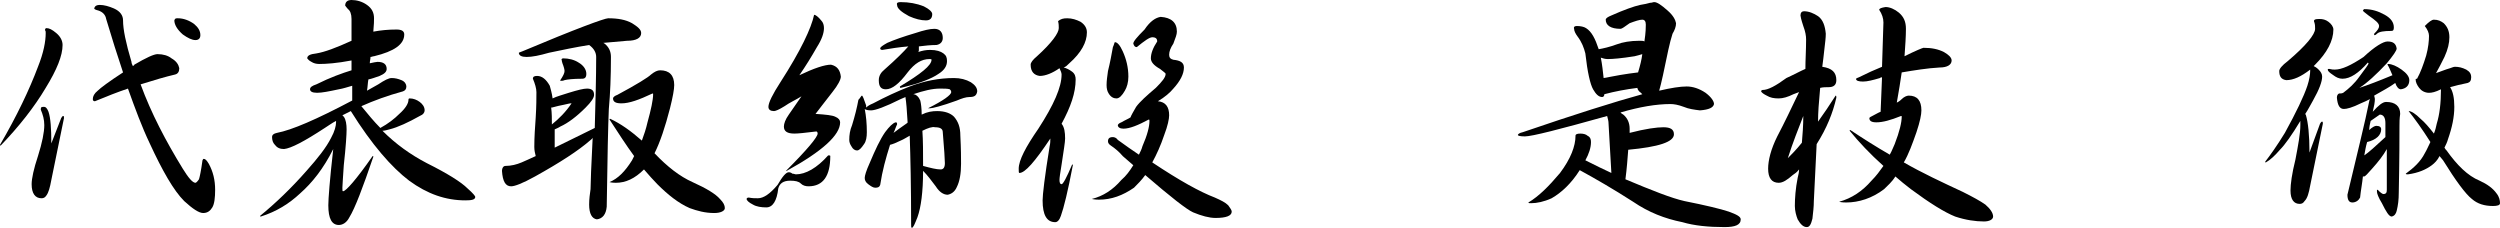
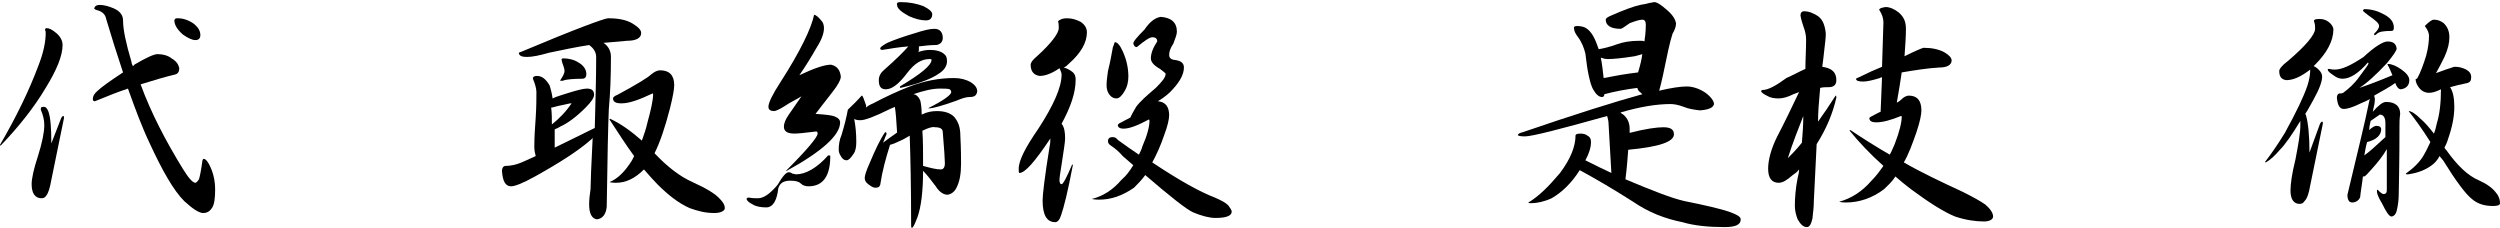
<svg xmlns="http://www.w3.org/2000/svg" version="1.1" id="レイヤー_1" x="0px" y="0px" viewBox="0 0 355.6 32.5" style="enable-background:new 0 0 355.6 32.5;" xml:space="preserve">
  <g>
    <path d="M6.6,4c0.4,0,0.8,0.2,1.4,0.7c0.6,0.5,0.9,1.1,0.9,1.7c0,1.5-0.8,3.5-2.4,6.1c-1.6,2.7-3.8,5.5-6.4,8.2   c-0.1,0-0.1,0-0.1-0.1c2.4-4.1,4.2-7.9,5.4-11.1c0.8-2,1.1-3.6,1.1-4.8c0-0.2,0-0.3-0.1-0.4C6.4,4.1,6.5,4,6.6,4z M6.3,15.2   c0.2,0,0.4,0.2,0.6,0.7c0.3,0.9,0.4,2.4,0.4,4.5l1.4-3.6c0.1-0.2,0.2-0.3,0.3-0.3c0.1,0,0.1,0.1,0.1,0.3c-0.7,3.4-1.3,6.4-1.8,8.8   c-0.2,1.1-0.4,1.8-0.7,2.2c-0.2,0.3-0.4,0.4-0.7,0.4c-0.9,0-1.4-0.7-1.4-2c0-0.8,0.3-2.2,0.9-4c0.6-1.9,0.9-3.4,0.9-4.4   c0-0.8-0.2-1.5-0.5-2.2C5.8,15.2,5.9,15.2,6.3,15.2z M22.4,7.7c0.8,0,1.5,0.2,2,0.6c0.7,0.4,1,0.9,1.1,1.4c0,0.5-0.2,0.8-0.6,0.9   c-1.3,0.3-3,0.8-4.9,1.4c1.5,4.1,3.6,8.1,6,12c0.8,1.3,1.4,2,1.8,2c0.1,0,0.3-0.2,0.5-0.5c0.1-0.3,0.3-1.2,0.5-2.7   c0.1-0.2,0.1-0.2,0.2-0.2c0.2,0,0.4,0.2,0.7,0.7c0.6,1.1,0.9,2.3,0.9,3.7c0,1.1-0.1,2-0.4,2.5s-0.7,0.8-1.3,0.8   c-0.6,0-1.5-0.6-2.7-1.7c-1.5-1.5-3.1-4.3-4.9-8.2c-1.1-2.3-2.1-5-3.1-7.8c-1.5,0.5-3,1.1-4.7,1.8c-0.2,0-0.3-0.1-0.3-0.3   c0-0.4,0.2-0.8,0.7-1.2c0.4-0.4,1.6-1.3,3.6-2.6c-0.8-2.4-1.6-4.9-2.4-7.6c-0.1-0.6-0.5-1-1.1-1.2c-0.4-0.1-0.6-0.2-0.6-0.3   c0.1-0.4,0.4-0.5,0.8-0.5c0.6,0,1.3,0.2,2,0.5c0.9,0.4,1.3,1,1.3,1.7c0,1.3,0.4,3.2,1.2,5.9c0,0.2,0.1,0.4,0.2,0.6   c0.1-0.1,0.2-0.1,0.2-0.2C20.8,8.2,21.9,7.7,22.4,7.7z M25.3,2.6c0.8,0,1.6,0.3,2.3,0.8c0.6,0.5,0.9,1,0.9,1.6   c0,0.4-0.2,0.7-0.7,0.7c-0.5,0-1.1-0.3-1.8-0.8c-0.8-0.7-1.2-1.4-1.2-2C24.9,2.6,25,2.6,25.3,2.6z" />
-     <path d="M56.4,4.2c0.7,0,1.1,0.2,1.1,0.7c0,1.4-1.4,2.4-4.3,3.1c-0.2,0-0.3,0.1-0.5,0.1c0,0.3-0.1,0.6-0.1,0.9   c0.5-0.1,0.9-0.2,1.1-0.2c0.8,0,1.3,0.3,1.3,1c0,0.4-0.3,0.7-1,1c-0.6,0.2-1.1,0.4-1.6,0.5c-0.1,0.5-0.1,1.1-0.2,1.6   c0.5-0.3,1.1-0.6,1.6-0.9c0.9-0.6,1.5-0.9,1.9-0.9c0.5,0,0.9,0.1,1.4,0.3c0.5,0.2,0.7,0.6,0.7,0.9c0,0.4-0.2,0.6-0.5,0.7   c-2.2,0.6-4.1,1.3-5.9,2.1c0.9,1.1,1.8,2.2,2.7,3.1c1.1-0.6,2-1.3,2.7-2c0.9-0.8,1.3-1.5,1.3-2c0-0.2,0.1-0.2,0.2-0.2   c0.5,0,1,0.2,1.4,0.5c0.4,0.3,0.7,0.7,0.7,1.2c0,0.3-0.2,0.6-0.7,0.8c-1.6,0.9-3.1,1.6-4.3,1.9c-0.4,0.1-0.7,0.2-1,0.2   c1.9,1.9,4,3.4,6.3,4.6c3,1.5,4.9,2.7,5.8,3.6c0.8,0.7,1.1,1.1,1.1,1.2c0,0.4-0.5,0.5-1.4,0.5c-2.8,0-5.4-0.9-8-2.8   c-2.5-1.9-5.3-5.1-8.3-9.9c-0.4,0.2-0.8,0.4-1.2,0.6c0.1,0.1,0.1,0.1,0.2,0.2c0.3,0.4,0.4,1.1,0.4,1.8c0,0.7-0.1,2.4-0.4,5.1   c-0.1,1.7-0.2,2.8-0.2,3.2c0,0.4,0,0.5,0.1,0.5c0.4,0,1.9-1.7,4.2-5c0.1,0,0.1,0,0.1,0.1c-1.5,4.4-2.6,7.3-3.4,8.6   c-0.4,0.8-1,1.1-1.5,1.1c-1,0-1.5-0.9-1.5-2.8c0-0.9,0.2-3.6,0.7-8C46,24,44.4,26,42.7,27.5c-1.6,1.5-3.4,2.6-5.6,3.3   c-0.1,0-0.1,0-0.1-0.1c2.2-1.8,4.4-3.9,6.6-6.4c1.6-1.8,2.8-3.3,3.5-4.7c0.5-0.9,0.7-1.7,0.7-2.2c0-0.1,0-0.1,0-0.2   c-0.6,0.3-1.1,0.7-1.6,1c-2.9,1.9-4.8,2.9-5.8,3c-0.6,0-1-0.2-1.3-0.6c-0.3-0.3-0.4-0.7-0.4-1.1c0-0.3,0.2-0.5,0.7-0.6   c2.1-0.4,5.6-1.9,10.7-4.6c0-0.8,0-1.5,0-2.1c-0.7,0.2-1.3,0.4-1.9,0.5c-1.4,0.3-2.4,0.5-3.1,0.5c-0.7,0-1-0.2-1-0.5   c0-0.3,0.3-0.5,0.9-0.7C47,11,48.7,10.4,50,10c0-0.5,0-1,0-1.4c-2.1,0.4-3.6,0.5-4.6,0.5c-0.4,0-0.8-0.1-1.1-0.3   c-0.4-0.2-0.5-0.4-0.6-0.5c0-0.4,0.4-0.6,1.3-0.7c1.2-0.2,2.8-0.8,5-1.8c0-1.5,0-2.5,0-3.1c0-0.7-0.2-1.2-0.5-1.4   c-0.2-0.2-0.3-0.4-0.4-0.5C49.1,0.3,49.4,0,50,0c0.7,0,1.5,0.2,2.2,0.7c0.7,0.5,1,1.1,1,1.9c0,0.3,0,0.9-0.1,1.9   C54.2,4.3,55.2,4.2,56.4,4.2z" />
    <path d="M86.5,2.6c1.4,0,2.5,0.2,3.4,0.7c0.8,0.5,1.3,0.9,1.3,1.4c0,0.7-0.7,1.1-2,1.1c-1.2,0.1-2.3,0.2-3.4,0.3   c0.1,0,0.1,0.1,0.2,0.1c0.6,0.5,0.9,1.1,0.9,1.9c0,2.8-0.1,5.2-0.3,7.4c-0.1,2.2-0.2,6.8-0.3,13.9c-0.1,1.1-0.6,1.7-1.4,1.8   c-0.7-0.1-1.1-0.8-1.1-2.1c0-0.8,0.1-1.5,0.2-2.2c0-0.9,0.1-3.3,0.3-7.3c-0.1,0.2-0.3,0.3-0.4,0.4c-1.6,1.4-4.2,3.1-7.8,5.1   c-1.8,1-2.9,1.4-3.4,1.4c-0.8,0-1.2-0.7-1.3-2.2c0-0.4,0.2-0.7,0.5-0.7c0.8,0,1.6-0.2,2.3-0.5c0.5-0.2,1.1-0.5,2-0.9   c-0.1-0.4-0.2-0.8-0.2-1.3c0-1.4,0.1-2.8,0.2-4.2c0.1-1.6,0.1-2.8,0.1-3.6c0-0.5-0.2-1.2-0.5-1.9c0-0.3,0.2-0.4,0.6-0.4   c0.7,0,1.3,0.5,1.8,1.4c0.1,0.4,0.3,1,0.4,1.8c0.6-0.3,1.4-0.5,2.3-0.8c1.3-0.4,2.1-0.6,2.6-0.6c0.7,0,1,0.3,1,0.9   c0,0.4-0.4,1-1.2,1.8c-1.3,1.3-2.5,2.2-3.6,2.7c-0.3,0.2-0.6,0.3-0.8,0.4c0,0.7,0,1.3,0,2.1c0,0.2,0,0.3,0,0.5   c1.6-0.8,3.5-1.7,5.7-2.8c0.1-3.8,0.2-7.2,0.2-10.1c0-0.6-0.3-1.2-1-1.7c-1.9,0.3-3.8,0.7-5.7,1.1c-1.4,0.4-2.4,0.6-3.2,0.6   c-0.7,0-1.1-0.2-1.1-0.6c0,0,0.2-0.1,0.5-0.2C81.9,4.1,86,2.6,86.5,2.6z M78.5,17.7c1-0.8,2-1.8,2.8-3h-0.1c-0.2,0-0.5,0.1-1,0.2   c-0.5,0.1-1,0.2-1.7,0.4l-0.1,0C78.5,16.1,78.5,16.9,78.5,17.7z M80.1,8.3c0.8,0,1.6,0.2,2.2,0.6c0.7,0.4,1.1,1,1.1,1.6   c0,0.5-0.2,0.7-0.6,0.7c-1.3,0-2.1,0.1-2.5,0.2c-0.2,0.1-0.4,0.1-0.6,0.1v-0.1c0.4-0.6,0.6-1,0.6-1.3c0-0.2-0.1-0.6-0.3-1.1   c-0.1-0.3-0.1-0.4-0.1-0.5C79.8,8.5,79.9,8.3,80.1,8.3z M93.9,10c1.3,0,2,0.7,2,2.1c0,0.6-0.2,1.7-0.6,3.3   c-0.7,2.7-1.4,4.8-2.2,6.4c1.8,1.9,3.6,3.3,5.4,4.1c2,0.9,3.3,1.7,3.9,2.4c0.5,0.5,0.7,0.9,0.7,1.3c0,0.4-0.6,0.7-1.5,0.7   c-1.3,0-2.4-0.3-3.5-0.7c-1.6-0.7-3.1-1.9-4.6-3.4c-0.6-0.6-1.2-1.3-1.9-2.1c-1.3,1.3-2.6,1.9-4,1.9c-0.6,0-0.9-0.1-0.9-0.1   c1.2-0.5,2.2-1.5,3.2-3.1c0.1-0.2,0.2-0.4,0.3-0.6c-1.1-1.5-2.2-3.2-3.5-5.2c0-0.1,0-0.1,0.1-0.1c1.5,0.7,2.9,1.7,4.5,3.1   c0.3-0.8,0.6-1.7,0.8-2.6c0.5-1.8,0.8-3.2,0.8-4c0-0.1,0-0.1-0.1-0.1c-1.9,0.9-3.3,1.4-4.4,1.4c-0.8,0-1.2-0.2-1.2-0.7   c0-0.2,0.3-0.4,0.6-0.5c2.8-1.5,4.4-2.5,4.8-2.9C93.1,10.2,93.5,10,93.9,10z" />
-     <path d="M106.5,28.1c0.5,0.1,0.9,0.1,1.3,0.1c0.8,0,1.7-0.6,2.8-1.9c0.7-1.2,1.2-1.8,1.6-1.8c0.2,0,0.4,0.1,0.5,0.2   c0.2,0,0.4,0.1,0.5,0.1c1.4,0,3-0.9,4.6-2.7c0.2,0,0.3,0,0.3,0.1c0,2.8-1,4.3-3.1,4.3c-0.4,0-0.8-0.1-1.1-0.4   c-0.3-0.3-0.8-0.4-1.5-0.4c-1,0-1.5,0.4-1.7,1.1c-0.2,1.8-0.8,2.7-1.7,2.7c-0.7,0-1.4-0.1-1.9-0.4c-0.6-0.3-0.9-0.6-0.9-0.8   C106.2,28.2,106.3,28.1,106.5,28.1z M115.8,2.1c0.2,0,0.6,0.3,1,0.8c0.3,0.3,0.4,0.7,0.4,1.1c0,0.7-0.3,1.6-1,2.7   c-0.8,1.4-1.6,2.7-2.5,4c2.1-1,3.6-1.5,4.5-1.5c0.9,0.2,1.3,0.8,1.4,1.7c0,0.4-0.4,1.2-1.2,2.2c-1,1.3-1.8,2.3-2.4,3.1   c1.5,0.1,2.4,0.2,2.8,0.4c0.5,0.2,0.7,0.5,0.7,0.8c0,1.8-2.5,4.1-7.6,6.9h-0.1c3-3,4.5-4.8,4.5-5.3c0-0.2-0.1-0.3-0.2-0.3   c-1.6,0.2-2.6,0.3-3.1,0.3c-1,0-1.5-0.3-1.5-1c0-0.4,0.2-1,0.7-1.7s1.1-1.6,1.8-2.6c-0.8,0.5-1.7,0.9-2.4,1.4   c-0.8,0.5-1.3,0.7-1.5,0.7c-0.5,0-0.8-0.2-0.8-0.6c0-0.6,0.6-1.8,1.7-3.5C113.9,7.2,115.4,4,115.8,2.1z M122.6,13.6   c0.1,0,0.3,0.5,0.6,1.4c0,0.1,0,0.2,0,0.3c0.2-0.2,0.5-0.4,1-0.6c1.7-0.9,3.4-1.7,5.2-2.4c2.1-0.8,4.2-1.2,6.3-1.2   c0.9,0,1.7,0.2,2.4,0.6c0.6,0.4,0.9,0.8,0.9,1.3c-0.1,0.6-0.4,0.8-1.1,0.8c-0.5,0-1.1,0.2-1.8,0.5c-2.2,0.8-3.5,1.1-3.8,1.1H132   c2.2-1.1,3.3-1.9,3.3-2.3c0-0.2-0.1-0.3-0.2-0.4c-0.3-0.1-0.8-0.1-1.4-0.1c-1.1,0-2.3,0.3-3.8,0.8c0.4,0,0.8,0.4,1,0.9   c0.1,0.4,0.2,1.1,0.2,2c0.8-0.4,1.5-0.5,2.2-0.5c1.1,0,1.9,0.3,2.4,0.8c0.6,0.7,0.9,1.5,0.9,2.7c0.1,1.9,0.1,3.2,0.1,4   c0,1.4-0.2,2.5-0.6,3.3c-0.3,0.7-0.8,1-1.3,1.1c-0.6,0-1.2-0.4-1.7-1.2c-0.6-0.8-1.2-1.6-1.8-2.2c0,3-0.3,5.2-0.8,6.6   c-0.4,1-0.6,1.5-0.8,1.5c-0.1,0-0.1-0.2-0.1-0.5c0-5.4-0.1-9.6-0.2-12.6c-0.4,0.2-0.8,0.5-1.3,0.7c-0.6,0.3-1.1,0.5-1.5,0.6   c-0.6,1.9-1.1,3.7-1.4,5.7c-0.1,0.3-0.3,0.4-0.7,0.4c-0.3,0-0.6-0.2-1-0.5c-0.4-0.3-0.5-0.6-0.5-0.9s0.2-1,0.7-2.1   c0.8-1.9,1.5-3.4,2.2-4.4c0.6-0.8,1.1-1.3,1.5-1.4c0.2,0,0.2,0.1,0.2,0.3c-0.2,0.4-0.3,0.8-0.5,1.2c0.5-0.4,1.1-0.8,1.8-1.3   c0.1-0.1,0.2-0.1,0.2-0.2c-0.1-1.8-0.2-2.9-0.3-3.5c0-0.1,0-0.1,0-0.1c-0.2,0.1-0.5,0.2-0.7,0.3c-2.2,1.1-3.6,1.6-4.2,1.6   c-0.5,0-0.8-0.1-0.9-0.2c0.2,1,0.3,2.1,0.3,3.3c0,0.7-0.1,1.3-0.4,1.7c-0.4,0.6-0.7,0.9-1,0.9c-0.3,0-0.6-0.2-0.8-0.6   c-0.2-0.3-0.3-0.6-0.3-0.9c0-0.7,0.1-1.4,0.4-2.1c0.4-1.3,0.7-2.5,0.9-3.6C122.4,13.9,122.5,13.6,122.6,13.6z M132.9,4.1   c0.8,0,1.2,0.5,1.2,1.3c0,0.5-0.3,0.9-0.9,1c-0.8,0-1.7,0.1-2.5,0.2c0,0.2,0,0.4,0,0.5c0,0.1,0,0.2-0.1,0.3   c0.6-0.2,1.1-0.3,1.7-0.3c0.9,0,1.5,0.2,1.9,0.5c0.4,0.3,0.5,0.6,0.5,1.1c0,0.7-0.4,1.3-1.2,1.8c-1,0.7-2.8,1.4-5.4,2   c-0.1,0-0.1-0.1-0.1-0.2c3-1.8,4.5-3,4.5-3.8c0-0.1-0.1-0.1-0.3-0.1c-1.1,0-2.1,0.6-3.1,1.9c-1.2,1.6-2.2,2.4-3.1,2.4   c-0.7,0-1-0.4-1-1.3c0-0.6,0.3-1.1,0.8-1.5c1.7-1.5,2.8-2.6,3.4-3.3c-1.3,0.1-2.5,0.3-3.7,0.5c-0.2,0-0.3-0.1-0.3-0.2   c0-0.2,0.3-0.4,1-0.8c0.9-0.4,2.3-0.9,4-1.4C131.4,4.3,132.3,4.1,132.9,4.1z M128.1,0.3c1.2,0,2.3,0.2,3.3,0.6   c0.8,0.4,1.2,0.8,1.2,1.1c0,0.6-0.3,0.9-0.9,0.9c-0.7,0-1.5-0.2-2.4-0.6c-1.1-0.6-1.7-1.1-1.7-1.6C127.5,0.4,127.7,0.3,128.1,0.3z    M131.2,18.6c0.1,1.4,0.1,3.1,0.1,5c1.1,0.3,1.9,0.5,2.5,0.5c0.4,0,0.6-0.3,0.6-0.9c0-0.5-0.1-2-0.3-4.4c0-0.5-0.4-0.7-1.1-0.7   C132.6,18,132,18.2,131.2,18.6z" />
+     <path d="M106.5,28.1c0.5,0.1,0.9,0.1,1.3,0.1c0.8,0,1.7-0.6,2.8-1.9c0.7-1.2,1.2-1.8,1.6-1.8c0.2,0,0.4,0.1,0.5,0.2   c0.2,0,0.4,0.1,0.5,0.1c1.4,0,3-0.9,4.6-2.7c0.2,0,0.3,0,0.3,0.1c0,2.8-1,4.3-3.1,4.3c-0.4,0-0.8-0.1-1.1-0.4   c-0.3-0.3-0.8-0.4-1.5-0.4c-1,0-1.5,0.4-1.7,1.1c-0.2,1.8-0.8,2.7-1.7,2.7c-0.7,0-1.4-0.1-1.9-0.4c-0.6-0.3-0.9-0.6-0.9-0.8   C106.2,28.2,106.3,28.1,106.5,28.1z M115.8,2.1c0.2,0,0.6,0.3,1,0.8c0.3,0.3,0.4,0.7,0.4,1.1c0,0.7-0.3,1.6-1,2.7   c-0.8,1.4-1.6,2.7-2.5,4c2.1-1,3.6-1.5,4.5-1.5c0.9,0.2,1.3,0.8,1.4,1.7c0,0.4-0.4,1.2-1.2,2.2c-1,1.3-1.8,2.3-2.4,3.1   c1.5,0.1,2.4,0.2,2.8,0.4c0.5,0.2,0.7,0.5,0.7,0.8c0,1.8-2.5,4.1-7.6,6.9h-0.1c3-3,4.5-4.8,4.5-5.3c0-0.2-0.1-0.3-0.2-0.3   c-1.6,0.2-2.6,0.3-3.1,0.3c-1,0-1.5-0.3-1.5-1c0-0.4,0.2-1,0.7-1.7s1.1-1.6,1.8-2.6c-0.8,0.5-1.7,0.9-2.4,1.4   c-0.8,0.5-1.3,0.7-1.5,0.7c-0.5,0-0.8-0.2-0.8-0.6c0-0.6,0.6-1.8,1.7-3.5C113.9,7.2,115.4,4,115.8,2.1z M122.6,13.6   c0.1,0,0.3,0.5,0.6,1.4c0,0.1,0,0.2,0,0.3c0.2-0.2,0.5-0.4,1-0.6c1.7-0.9,3.4-1.7,5.2-2.4c2.1-0.8,4.2-1.2,6.3-1.2   c0.9,0,1.7,0.2,2.4,0.6c0.6,0.4,0.9,0.8,0.9,1.3c-0.1,0.6-0.4,0.8-1.1,0.8c-0.5,0-1.1,0.2-1.8,0.5c-2.2,0.8-3.5,1.1-3.8,1.1H132   c2.2-1.1,3.3-1.9,3.3-2.3c0-0.2-0.1-0.3-0.2-0.4c-0.3-0.1-0.8-0.1-1.4-0.1c-1.1,0-2.3,0.3-3.8,0.8c0.4,0,0.8,0.4,1,0.9   c0.1,0.4,0.2,1.1,0.2,2c0.8-0.4,1.5-0.5,2.2-0.5c1.1,0,1.9,0.3,2.4,0.8c0.6,0.7,0.9,1.5,0.9,2.7c0.1,1.9,0.1,3.2,0.1,4   c0,1.4-0.2,2.5-0.6,3.3c-0.3,0.7-0.8,1-1.3,1.1c-0.6,0-1.2-0.4-1.7-1.2c-0.6-0.8-1.2-1.6-1.8-2.2c0,3-0.3,5.2-0.8,6.6   c-0.4,1-0.6,1.5-0.8,1.5c-0.1,0-0.1-0.2-0.1-0.5c0-5.4-0.1-9.6-0.2-12.6c-0.4,0.2-0.8,0.5-1.3,0.7c-0.6,0.3-1.1,0.5-1.5,0.6   c-0.6,1.9-1.1,3.7-1.4,5.7c-0.1,0.3-0.3,0.4-0.7,0.4c-0.3,0-0.6-0.2-1-0.5c-0.4-0.3-0.5-0.6-0.5-0.9s0.2-1,0.7-2.1   c0.8-1.9,1.5-3.4,2.2-4.4c0.2,0,0.2,0.1,0.2,0.3c-0.2,0.4-0.3,0.8-0.5,1.2c0.5-0.4,1.1-0.8,1.8-1.3   c0.1-0.1,0.2-0.1,0.2-0.2c-0.1-1.8-0.2-2.9-0.3-3.5c0-0.1,0-0.1,0-0.1c-0.2,0.1-0.5,0.2-0.7,0.3c-2.2,1.1-3.6,1.6-4.2,1.6   c-0.5,0-0.8-0.1-0.9-0.2c0.2,1,0.3,2.1,0.3,3.3c0,0.7-0.1,1.3-0.4,1.7c-0.4,0.6-0.7,0.9-1,0.9c-0.3,0-0.6-0.2-0.8-0.6   c-0.2-0.3-0.3-0.6-0.3-0.9c0-0.7,0.1-1.4,0.4-2.1c0.4-1.3,0.7-2.5,0.9-3.6C122.4,13.9,122.5,13.6,122.6,13.6z M132.9,4.1   c0.8,0,1.2,0.5,1.2,1.3c0,0.5-0.3,0.9-0.9,1c-0.8,0-1.7,0.1-2.5,0.2c0,0.2,0,0.4,0,0.5c0,0.1,0,0.2-0.1,0.3   c0.6-0.2,1.1-0.3,1.7-0.3c0.9,0,1.5,0.2,1.9,0.5c0.4,0.3,0.5,0.6,0.5,1.1c0,0.7-0.4,1.3-1.2,1.8c-1,0.7-2.8,1.4-5.4,2   c-0.1,0-0.1-0.1-0.1-0.2c3-1.8,4.5-3,4.5-3.8c0-0.1-0.1-0.1-0.3-0.1c-1.1,0-2.1,0.6-3.1,1.9c-1.2,1.6-2.2,2.4-3.1,2.4   c-0.7,0-1-0.4-1-1.3c0-0.6,0.3-1.1,0.8-1.5c1.7-1.5,2.8-2.6,3.4-3.3c-1.3,0.1-2.5,0.3-3.7,0.5c-0.2,0-0.3-0.1-0.3-0.2   c0-0.2,0.3-0.4,1-0.8c0.9-0.4,2.3-0.9,4-1.4C131.4,4.3,132.3,4.1,132.9,4.1z M128.1,0.3c1.2,0,2.3,0.2,3.3,0.6   c0.8,0.4,1.2,0.8,1.2,1.1c0,0.6-0.3,0.9-0.9,0.9c-0.7,0-1.5-0.2-2.4-0.6c-1.1-0.6-1.7-1.1-1.7-1.6C127.5,0.4,127.7,0.3,128.1,0.3z    M131.2,18.6c0.1,1.4,0.1,3.1,0.1,5c1.1,0.3,1.9,0.5,2.5,0.5c0.4,0,0.6-0.3,0.6-0.9c0-0.5-0.1-2-0.3-4.4c0-0.5-0.4-0.7-1.1-0.7   C132.6,18,132,18.2,131.2,18.6z" />
    <path d="M151.8,2.6c0.7,0,1.3,0.2,1.9,0.5c0.6,0.4,0.9,0.9,0.9,1.5c0,1.4-0.8,2.9-2.5,4.4c-0.3,0.3-0.5,0.5-0.8,0.6   c0.4,0.1,0.8,0.3,1.2,0.6c0.4,0.3,0.5,0.7,0.5,1.1c0,1.9-0.7,3.9-2,6.3l0,0c0.4,0.5,0.5,1.2,0.5,2.1c0,0.5-0.2,1.7-0.5,3.7   c-0.2,1.2-0.3,1.9-0.3,2.2c0,0.4,0.1,0.6,0.3,0.6c0.2,0,0.7-0.9,1.5-2.8c0.1,0,0.1,0,0.1,0.1c-0.7,3.7-1.3,6.1-1.7,7.2   c-0.2,0.6-0.5,0.9-0.8,0.9c-1.2,0-1.8-1-1.8-3.1c0-0.8,0.3-3.4,1-7.7c0.1-0.4,0.1-0.8,0.1-1.1c-2.2,3.3-3.6,4.9-4.4,4.9   c-0.1,0-0.1-0.2-0.1-0.6c0-1.2,1-3.1,2.8-5.7c2.2-3.4,3.3-5.9,3.3-7.7c0-0.2-0.1-0.5-0.3-0.9c-1,0.7-2,1.1-2.8,1.1   c-0.8-0.1-1.3-0.6-1.3-1.6c0-0.3,0.3-0.7,0.9-1.2c2.1-1.9,3.1-3.3,3.1-4c0-0.3,0-0.6-0.1-1C150.9,2.7,151.2,2.6,151.8,2.6z    M165.1,2.4c1.5,0.1,2.3,0.8,2.3,2.1c0,0.4-0.2,0.9-0.5,1.7c-0.4,0.6-0.6,1.1-0.6,1.6c0,0.4,0.2,0.6,0.6,0.7c1,0.1,1.5,0.4,1.5,1.1   c0,0.9-0.5,1.9-1.5,3c-0.5,0.6-1.2,1.2-2.2,1.8c1.1,0.1,1.6,0.8,1.6,2c0,0.5-0.2,1.5-0.7,2.8c-0.5,1.5-1.1,2.8-1.7,3.9   c3.9,2.6,6.8,4.2,8.9,5c0.9,0.4,1.5,0.7,1.9,1.1c0.3,0.4,0.5,0.7,0.5,0.9c0,0.6-0.8,0.9-2.3,0.9c-0.9,0-2-0.3-3.2-0.8   c-0.9-0.4-3.2-2.2-6.8-5.3c-0.5,0.7-1.1,1.3-1.6,1.8c-1.6,1.1-3.2,1.7-5,1.7c-0.6,0-1-0.1-1-0.1c1.6-0.4,3-1.3,4.2-2.7   c0.7-0.6,1.2-1.3,1.7-2.1c-0.5-0.4-1-0.9-1.5-1.3c-0.5-0.6-1.1-1.1-1.7-1.5c-0.3-0.2-0.4-0.4-0.4-0.6c0-0.4,0.2-0.6,0.7-0.6   c0.2,0,0.5,0.1,0.7,0.4c1.1,0.8,2.1,1.5,3,2.1c0.2-0.4,0.4-0.8,0.5-1.2c0.7-1.6,1-2.8,1-3.6c0-0.1,0-0.2-0.1-0.2   c-1.5,0.8-2.7,1.3-3.6,1.3c-0.5,0-0.8-0.2-0.8-0.5c0-0.1,0.2-0.3,0.5-0.4c0.5-0.3,1-0.5,1.3-0.7c0.1-0.3,0.4-0.8,0.8-1.5   c0.5-0.7,1.5-1.6,2.8-2.7c0.9-0.9,1.4-1.5,1.4-2c0-0.1-0.3-0.3-0.8-0.7c-0.9-0.5-1.3-1-1.3-1.5c0-0.7,0.3-1.5,0.9-2.4   c0-0.4-0.2-0.6-0.7-0.6c-0.4,0-1.1,0.5-2.2,1.4c-0.3,0-0.4-0.2-0.5-0.5c0-0.3,0.5-0.9,1.6-2C163.6,3,164.4,2.5,165.1,2.4z M158.6,6   c0.3,0,0.7,0.4,1.1,1.3c0.5,1.1,0.8,2.3,0.8,3.6c0,0.8-0.2,1.5-0.5,2c-0.4,0.7-0.8,1.1-1.2,1.1c-0.4,0-0.8-0.2-1.1-0.7   c-0.2-0.3-0.3-0.7-0.3-1.2c0-0.6,0.1-1.3,0.2-2c0.3-1.2,0.5-2.3,0.7-3.4C158.5,6.3,158.5,6,158.6,6z" />
    <path d="M224.3,3.7c0.5,0,1,0.1,1.3,0.3c0.8,0.5,1.3,1.5,1.8,3c0.6-0.1,1.5-0.3,2.6-0.7c0.8-0.3,1.9-0.5,3.2-0.5   c0.3,0,0.6,0,0.7,0.1v0c0.2-1.3,0.2-2.1,0.2-2.4c0-0.5-0.2-0.7-0.5-0.7c-0.4,0-1,0.2-1.8,0.5c-0.7,0.5-1.1,0.8-1.3,0.8   c-1.4,0-2.1-0.5-2.1-1.3c0-0.2,0.3-0.4,0.8-0.6c1.8-0.8,3.2-1.3,4.1-1.5c0.6-0.1,1.1-0.2,1.4-0.3c0.3,0,0.4-0.1,0.6-0.1   c0.4,0,1,0.4,1.9,1.2c0.8,0.7,1.1,1.3,1.2,1.8c0,0.5-0.2,1-0.5,1.5c-0.2,0.6-0.4,1.4-0.6,2.3c-0.6,2.9-1,4.8-1.3,5.8   c1.7-0.4,3-0.6,3.9-0.6c0.9,0,1.8,0.3,2.7,0.9c0.8,0.6,1.2,1.2,1.2,1.6c-0.1,0.5-0.7,0.8-2,0.9c-0.8-0.1-1.6-0.2-2.3-0.5   c-0.8-0.3-1.4-0.4-1.9-0.4c-2,0-4.4,0.4-7.1,1.2c0.1,0.1,0.2,0.2,0.4,0.3c0.6,0.5,0.9,1.2,0.9,2v0.6c2.3-0.6,3.9-0.8,4.8-0.8   c1,0,1.5,0.3,1.5,1c0,1.1-2.2,1.8-6.5,2.2c-0.1,1.3-0.2,2.7-0.4,4.2c3.8,1.6,6.6,2.7,8.4,3.1c3,0.6,5.1,1.1,6.3,1.5   c1.1,0.4,1.7,0.7,1.7,1.1c0,0.8-0.8,1.1-2.3,1.1c-2.3,0-4.3-0.2-6-0.7c-2.5-0.5-4.8-1.4-7-2.9c-2.8-1.8-5.4-3.3-7.6-4.5   c-1.2,1.9-2.6,3.2-4,4c-1.1,0.5-2.1,0.7-2.9,0.7c-0.3,0-0.4,0-0.4-0.1c1.5-0.9,2.9-2.3,4.5-4.2c1.5-2,2.2-3.8,2.2-5.3   c0-0.2,0.2-0.3,0.7-0.3c0.4,0,0.8,0.1,1,0.3c0.4,0.2,0.5,0.5,0.5,0.9c0,0.8-0.3,1.7-0.8,2.6c1.4,0.7,2.6,1.3,3.7,1.8l-0.4-7   c0-0.4-0.1-0.7-0.2-1.1c-6.8,1.9-10.7,2.9-11.7,2.9c-0.7,0-1-0.1-1-0.2s0.2-0.3,0.7-0.4c7.3-2.5,13-4.3,17-5.4   c-0.1-0.1-0.2-0.2-0.2-0.2c-0.3-0.2-0.5-0.5-0.5-0.7c-1.6,0.2-3.2,0.5-4.7,0.9c0,0.2-0.1,0.4-0.3,0.4c-0.5,0-0.9-0.4-1.3-1.1   c-0.4-0.7-0.8-2.4-1.1-5.1c-0.2-0.8-0.5-1.6-1.1-2.4c-0.3-0.4-0.5-0.8-0.5-1.1C223.8,3.8,224,3.7,224.3,3.7z M228.1,11.1   c1.5-0.3,3.2-0.6,4.9-0.8c0.3-1,0.5-1.8,0.6-2.6c-0.3,0.1-0.7,0.2-1.1,0.3c-1.9,0.3-3.1,0.4-3.8,0.4c-0.4,0-0.7-0.1-1-0.2   C227.9,9.2,228,10.2,228.1,11.1z" />
    <path d="M256.8,9.8c0-1.3,0.1-2.7,0.1-4.2c0-0.5-0.1-1.1-0.4-1.9c-0.3-0.9-0.4-1.4-0.4-1.5c0-0.4,0.2-0.6,0.5-0.6   c0.7,0,1.4,0.3,2,0.7c0.7,0.5,1,1.4,1.1,2.5c0,0.6-0.1,1.3-0.2,2.2c-0.1,0.9-0.2,1.8-0.3,2.5c1.4,0.2,2,0.8,2,1.9   c0,0.7-0.4,1-1.1,1c-0.4,0-0.8,0-1.2,0.1c-0.2,2.1-0.3,3.6-0.3,4.7v0.1c0.8-1.1,1.6-2.3,2.5-3.7c0.1,0,0.1,0.1,0.1,0.3   c-0.5,2.2-1.4,4.4-2.8,6.6v0l-0.4,8.1c0,0.8-0.1,1.6-0.2,2.5c-0.2,0.8-0.4,1.2-0.8,1.2c-0.5,0-0.9-0.4-1.3-1.1   c-0.2-0.5-0.4-1.2-0.4-1.9c0-1.1,0.1-2.5,0.4-4c0.1-0.4,0.2-0.8,0.2-1.2c-0.3,0.4-0.6,0.6-0.9,0.8c-0.8,0.7-1.4,1.1-2,1.1   c-1,0-1.5-0.7-1.5-2c0-1.2,0.4-2.8,1.3-4.6c1-1.9,2-4,3.1-6.3c-0.3,0.1-0.5,0.2-0.8,0.3c-0.8,0.4-1.5,0.6-2.1,0.6   c-0.7,0-1.2-0.1-1.7-0.4c-0.4-0.2-0.7-0.4-0.8-0.6c0-0.1,0.1-0.2,0.2-0.2c0.8,0,1.9-0.6,3.4-1.7C255.2,10.6,256.1,10.1,256.8,9.8z    M256.5,16.5c-0.7,1.8-1.5,3.8-2.2,6c0.5-0.5,1.2-1.2,2-2.2C256.4,19.1,256.5,17.9,256.5,16.5z M273.6,6.8c1.2,0,2.1,0.2,2.9,0.6   c0.7,0.4,1.1,0.8,1.1,1.2c0,0.6-0.6,1-1.7,1c-1.8,0.1-3.6,0.4-5.4,0.7c-0.2,1.3-0.4,2.7-0.7,4.3c0.4-0.2,0.6-0.4,0.7-0.5   c0.3-0.3,0.7-0.5,1-0.5c1.2,0,1.8,0.7,1.8,2.1c0,0.6-0.2,1.6-0.7,3.1c-0.6,1.7-1.1,3.1-1.8,4.3c2.6,1.5,5.4,2.8,8.4,4.2   c1.4,0.7,2.5,1.3,3.2,1.8c0.7,0.6,1.1,1.2,1.1,1.7c0,0.4-0.5,0.7-1.3,0.7c-1.2,0-2.6-0.2-4.1-0.7c-1.5-0.6-3.6-1.9-6.3-3.9   c-0.8-0.6-1.5-1.2-2.2-1.8c-0.5,0.8-1.1,1.3-1.6,1.8c-1.7,1.3-3.6,1.9-5.4,1.9c-0.7,0-1-0.1-1-0.1c1.8-0.5,3.3-1.5,4.6-3   c0.7-0.7,1.2-1.4,1.7-2.1c-1.9-1.7-3.5-3.4-4.8-5c0-0.1,0-0.1,0.1-0.1c1.8,1.2,3.7,2.4,5.6,3.5c0.3-0.5,0.5-1.1,0.7-1.5   c0.7-1.8,1-3.1,1-3.9c0-0.1,0-0.1-0.1-0.1c-1.5,0.6-2.6,0.9-3.5,0.9c-0.7,0-1-0.2-1-0.6c0-0.1,0.2-0.2,0.6-0.4   c0.4-0.2,0.7-0.4,1-0.5l0.2-4.9c-0.1,0-0.2,0-0.3,0.1c-1,0.3-1.8,0.5-2.4,0.5c-0.6,0-1-0.1-1-0.4c0,0,0.1-0.1,0.4-0.2   c1.2-0.6,2.3-1.1,3.3-1.5l0.2-6.3c0-0.6-0.2-1.2-0.6-1.8c0-0.2,0.3-0.3,0.9-0.4c0.6,0,1.3,0.3,1.9,0.8c0.7,0.6,1,1.3,1,2.3   c0,1.1-0.1,2.5-0.2,3.9C272.5,7.2,273.5,6.8,273.6,6.8z" />
    <path d="M329.9,2.7c0.5,0,0.9,0.1,1.3,0.4c0.4,0.3,0.7,0.7,0.7,1.1c0,1.6-0.9,3.3-2.6,5c-0.1,0.1-0.2,0.2-0.2,0.2   c0.2,0.1,0.4,0.2,0.7,0.5c0.3,0.3,0.5,0.6,0.5,1c0,0.7-0.4,1.8-1.3,3.4c-0.4,0.7-0.7,1.3-1.1,1.9c0,0.1,0.1,0.1,0.1,0.2   c0.3,1,0.5,2.8,0.5,5.3l1.5-4.1c0.1-0.2,0.2-0.3,0.3-0.3c0.1,0,0.1,0.1,0.1,0.3c-0.7,3.4-1.3,6.3-1.8,8.8c-0.2,1.1-0.4,1.8-0.8,2.2   c-0.2,0.3-0.4,0.4-0.7,0.4c-0.8,0-1.3-0.6-1.3-1.9c0-0.9,0.2-2.4,0.7-4.4c0.4-2.1,0.7-3.7,0.7-4.9c0-0.2,0-0.4,0-0.6   c-1.2,2-2.2,3.4-2.9,4.1c-0.7,0.8-1.3,1.4-2,1.8c-0.1,0-0.1,0-0.1-0.1c0.7-0.9,1.7-2.3,2.8-4.1c1.6-2.9,2.7-5.2,3.2-6.7   c0.3-0.9,0.4-1.7,0.4-2.1c0-0.1,0-0.2,0-0.2c-1.3,1-2.4,1.5-3.4,1.5c-0.7-0.1-1-0.5-1-1.3c0-0.3,0.4-0.8,1.2-1.4   c2.6-2.2,3.9-3.8,3.9-4.6c0-0.3,0-0.6-0.1-0.9C329,2.8,329.3,2.7,329.9,2.7z M339.6,5.9c0.8,0,1.2,0.3,1.3,1c0,0.3-0.5,1-1.4,2.1   c-1.5,1.6-2.8,2.8-3.9,3.5c1.2-0.4,2.8-1,4.7-1.8c-0.3-0.7-0.5-1.2-0.7-1.5c0-0.1,0-0.1,0.1-0.1c0.5,0,1.2,0.3,1.9,0.8   c0.7,0.5,1.1,1,1.1,1.5c0,0.8-0.5,1.2-1.2,1.3c-0.3,0-0.6-0.3-0.8-0.9c-0.8,0.6-1.8,1.1-3,1.8c0,0.1,0.1,0.3,0.1,0.5   c0,0.4-0.1,1-0.3,1.8c0.8-0.9,1.4-1.4,1.9-1.4c1.3,0,2,0.6,2,1.7c-0.1,0.7-0.1,1.2-0.1,1.7c0,1.4,0,4.6-0.1,9.5   c0,1-0.1,1.8-0.3,2.6c-0.1,0.4-0.3,0.7-0.7,0.8c-0.4,0-0.8-0.7-1.4-1.9c-0.5-0.8-0.7-1.4-0.7-1.6V27c0.1,0,0.2,0,0.2,0.1   c0.3,0.3,0.6,0.5,0.7,0.5c0.4,0,0.5-0.2,0.5-0.6v-5.8c-0.5,0.9-1.2,1.8-2.1,2.8c-0.6,0.7-1,1.1-1.1,1.1c-0.1,0-0.2,0-0.2,0   c-0.1,1-0.3,2-0.4,3c-0.2,0.4-0.6,0.7-1.1,0.7c-0.5,0-0.7-0.4-0.7-1.1c1.4-5.9,2.5-10.3,3.1-13.3c0-0.1,0.1-0.2,0.1-0.3   c-0.4,0.2-0.8,0.4-1.3,0.6c-1.2,0.6-2,0.8-2.4,0.8c-0.6,0-0.9-0.5-1-1.6c0-0.3,0.1-0.5,0.3-0.6c0.2,0,0.4,0,0.6-0.1   c0.8-0.6,1.6-1.3,2.3-2.3c0.8-1.1,1.3-1.7,1.3-1.9l-0.1-0.1c-1.3,1.5-2.5,2.3-3.6,2.3c-0.5,0-0.9-0.2-1.3-0.5   c-0.6-0.4-0.8-0.6-0.8-0.8c0-0.1,0.1-0.1,0.2-0.1c0.4,0.1,0.6,0.1,0.8,0.1c1,0,2.3-0.6,4.1-1.8C337.8,6.6,339,5.9,339.6,5.9z    M336.3,1.3c1.1,0,2,0.3,2.9,0.8c0.9,0.5,1.3,1.1,1.3,1.8c0,0.4-0.1,0.5-0.4,0.5c-1,0-1.7,0.1-2,0.4C338,4.9,337.9,5,337.7,5V4.8   c0.5-0.5,0.7-0.8,0.7-1.1c0-0.4-0.5-0.8-1.5-1.5c-0.5-0.4-0.8-0.6-0.8-0.7C336.2,1.4,336.2,1.3,336.3,1.3z M336.3,22.1   c0.6-0.4,1.6-1.3,3-2.6v-2c0-0.8-0.3-1.2-0.8-1.2l-1.3,0.9c-0.1,0.4-0.2,0.9-0.2,1.3c0.4-0.4,0.8-0.6,1-0.6c0.5,0,0.7,0.2,0.7,0.5   c0,0.8-0.7,1.5-2,1.8C336.5,20.9,336.4,21.5,336.3,22.1z M346.2,2.8c0.6,0,1,0.2,1.4,0.5c0.5,0.5,0.8,1.1,0.8,2   c0,0.8-0.2,1.7-0.7,2.8c-0.4,0.8-0.8,1.6-1.2,2.3c0.6-0.2,1.3-0.5,2-0.7c0.3-0.1,0.5-0.2,0.7-0.2c0.5,0,1,0.1,1.6,0.4   c0.5,0.3,0.7,0.6,0.7,1.1c0,0.5-0.2,0.7-0.5,0.8c-1,0.2-1.8,0.4-2.5,0.6c0.4,0.6,0.6,1.5,0.6,2.8c0,1.4-0.3,2.9-0.9,4.6   c-0.1,0.4-0.3,0.8-0.5,1.2c0.1,0.2,0.2,0.3,0.3,0.4c1.5,2.1,3,3.6,4.7,4.3c1.1,0.5,1.9,1.1,2.4,1.8c0.4,0.5,0.5,1,0.5,1.4   c0,0.3-0.4,0.4-1,0.4c-1.2,0-2.2-0.3-3-1c-0.9-0.7-2.3-2.6-4.1-5.5c-0.2-0.2-0.3-0.4-0.5-0.6c-0.3,0.6-0.7,1-1.1,1.3   c-0.8,0.6-1.9,1.1-3.4,1.3c-0.2,0-0.3,0-0.3-0.1c1.1-0.8,2.1-1.7,2.7-2.9c0.3-0.5,0.5-1,0.8-1.6c-1.2-1.9-2.3-3.4-3.1-4.4   c0.4,0,1,0.4,1.7,1.1c0.6,0.5,1.2,1.2,1.9,2.1c0.2-0.5,0.3-0.9,0.4-1.4c0.4-1.3,0.6-2.9,0.6-4.9c-0.8,0.4-1.3,0.5-1.7,0.5   c-0.6,0-1.1-0.3-1.4-0.7c-0.3-0.4-0.5-0.8-0.5-1.2c0-0.1,0.1-0.1,0.2-0.1h0c0.5-0.9,0.9-2,1.3-3.3c0.3-1.1,0.4-2.1,0.4-2.8   c0-0.4-0.2-0.9-0.6-1.4C345.5,3.1,345.9,2.8,346.2,2.8z" />
  </g>
</svg>